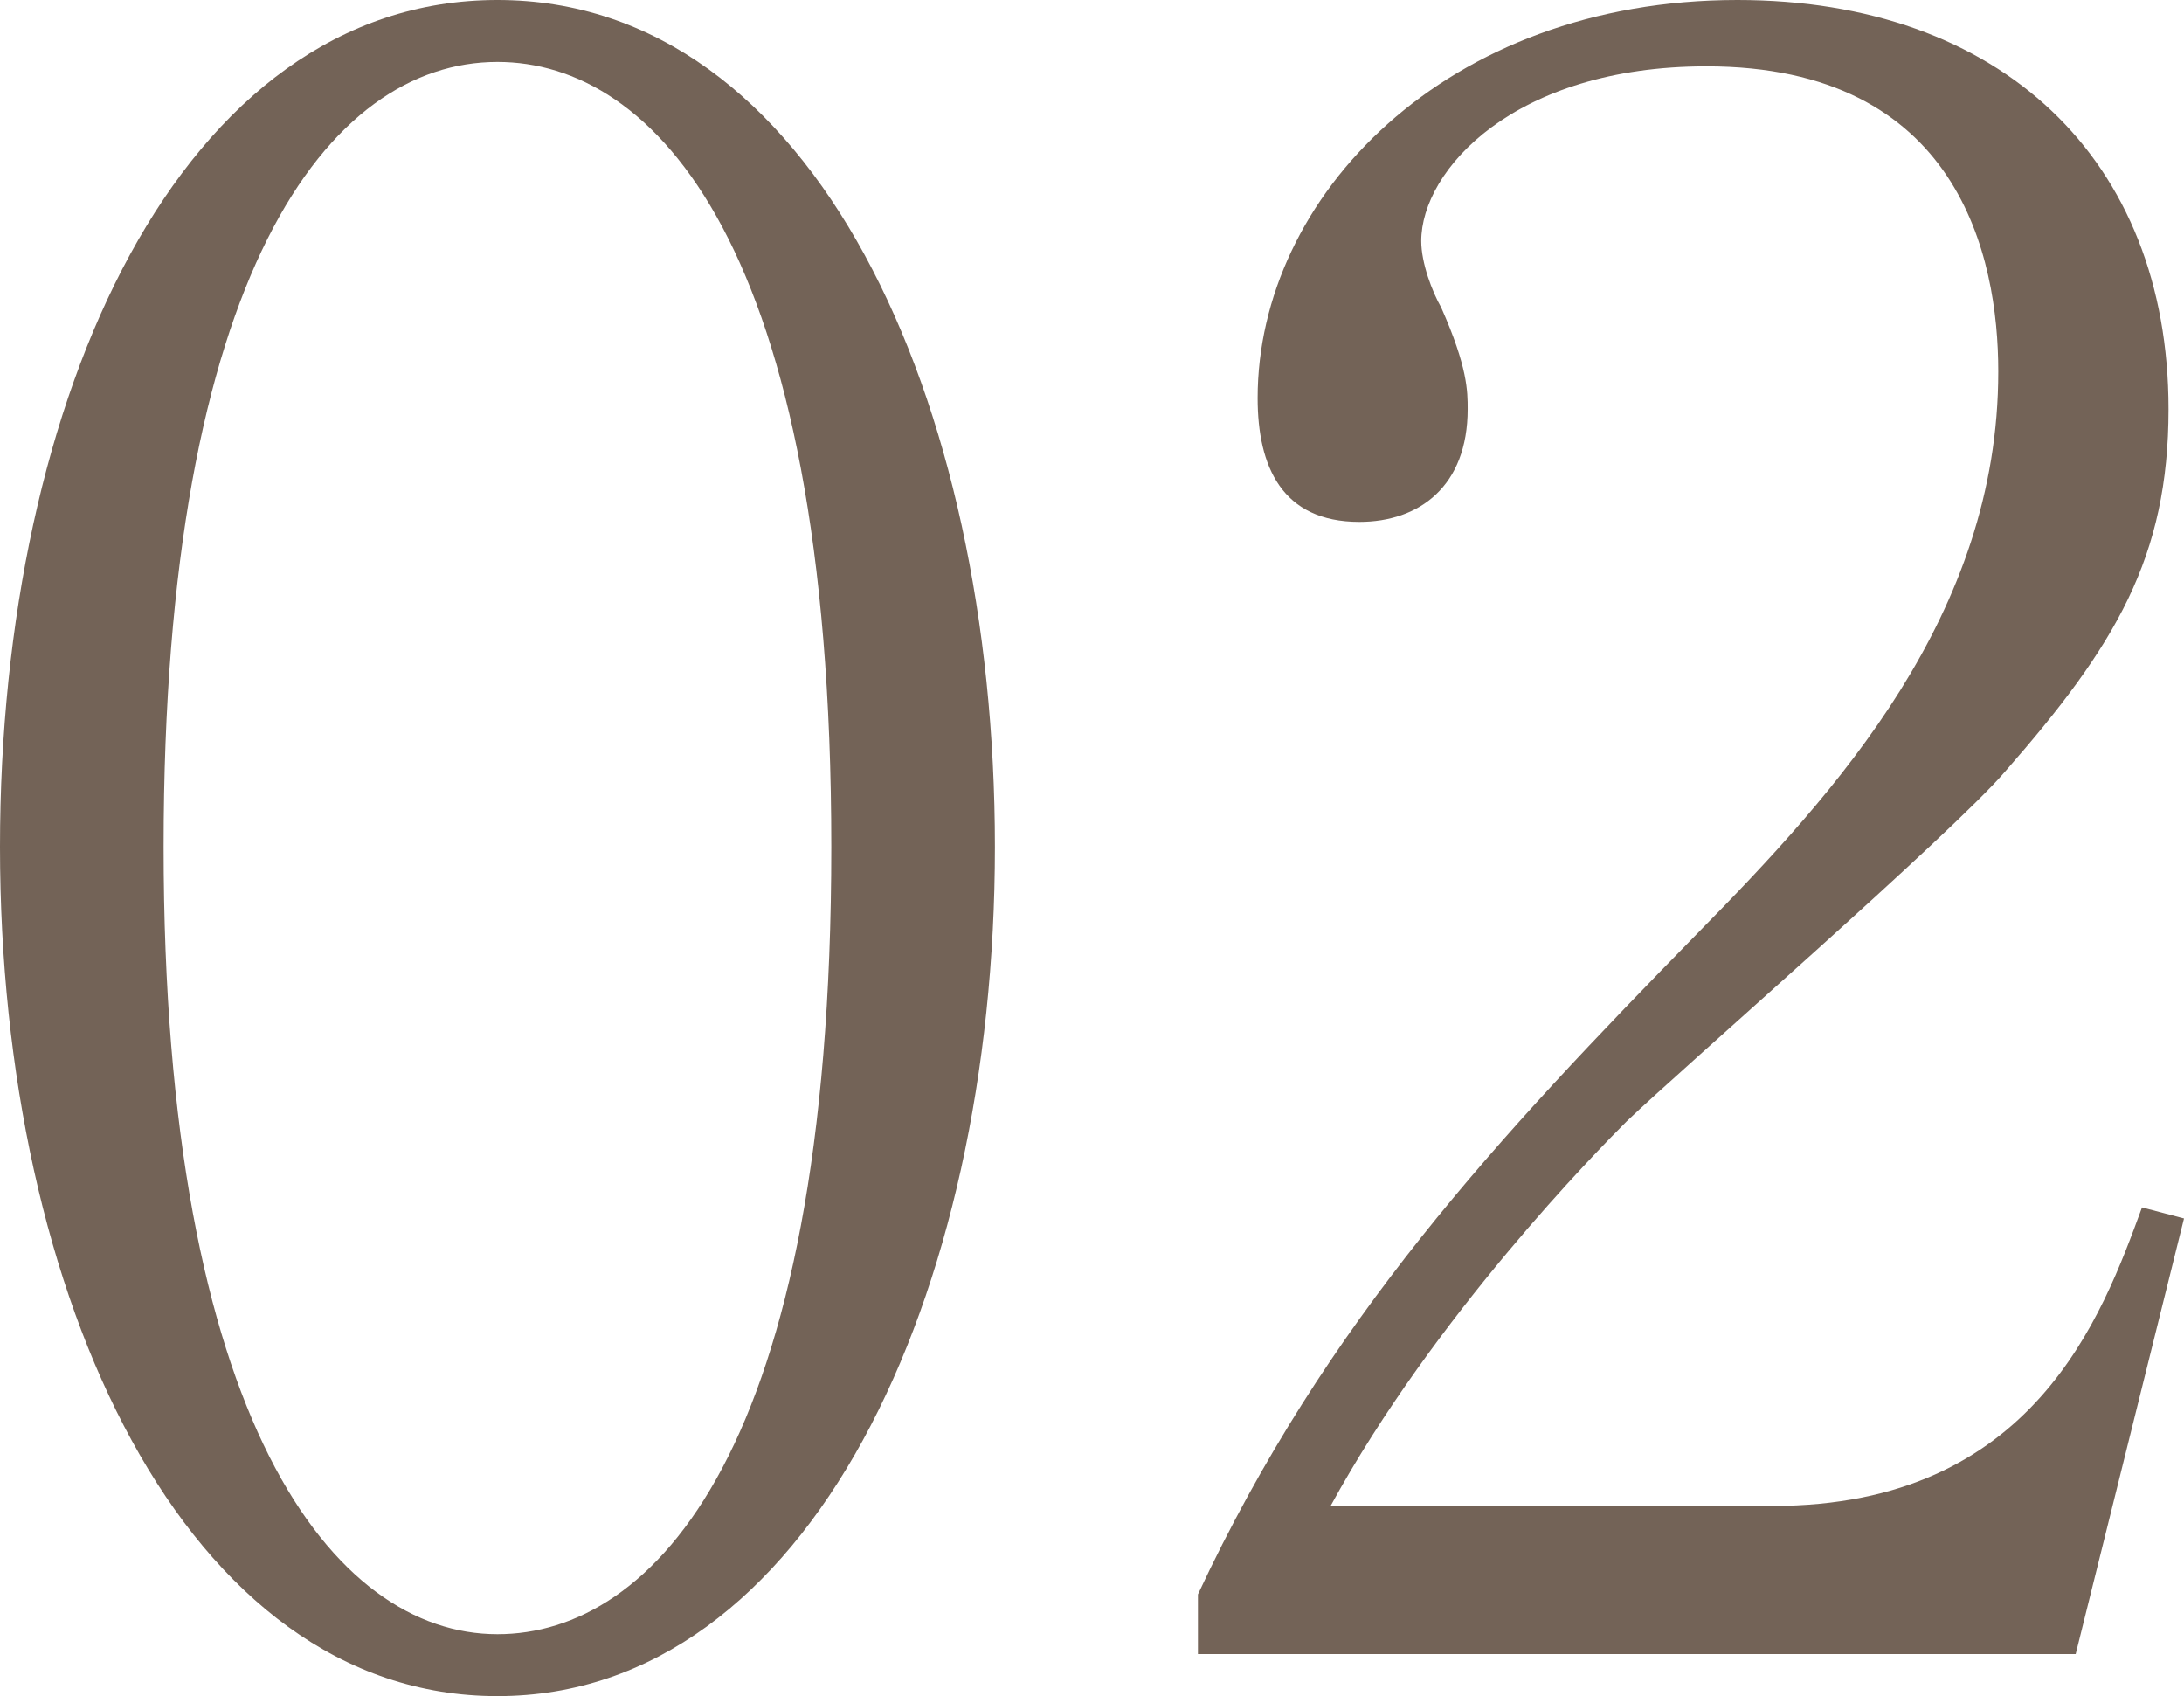
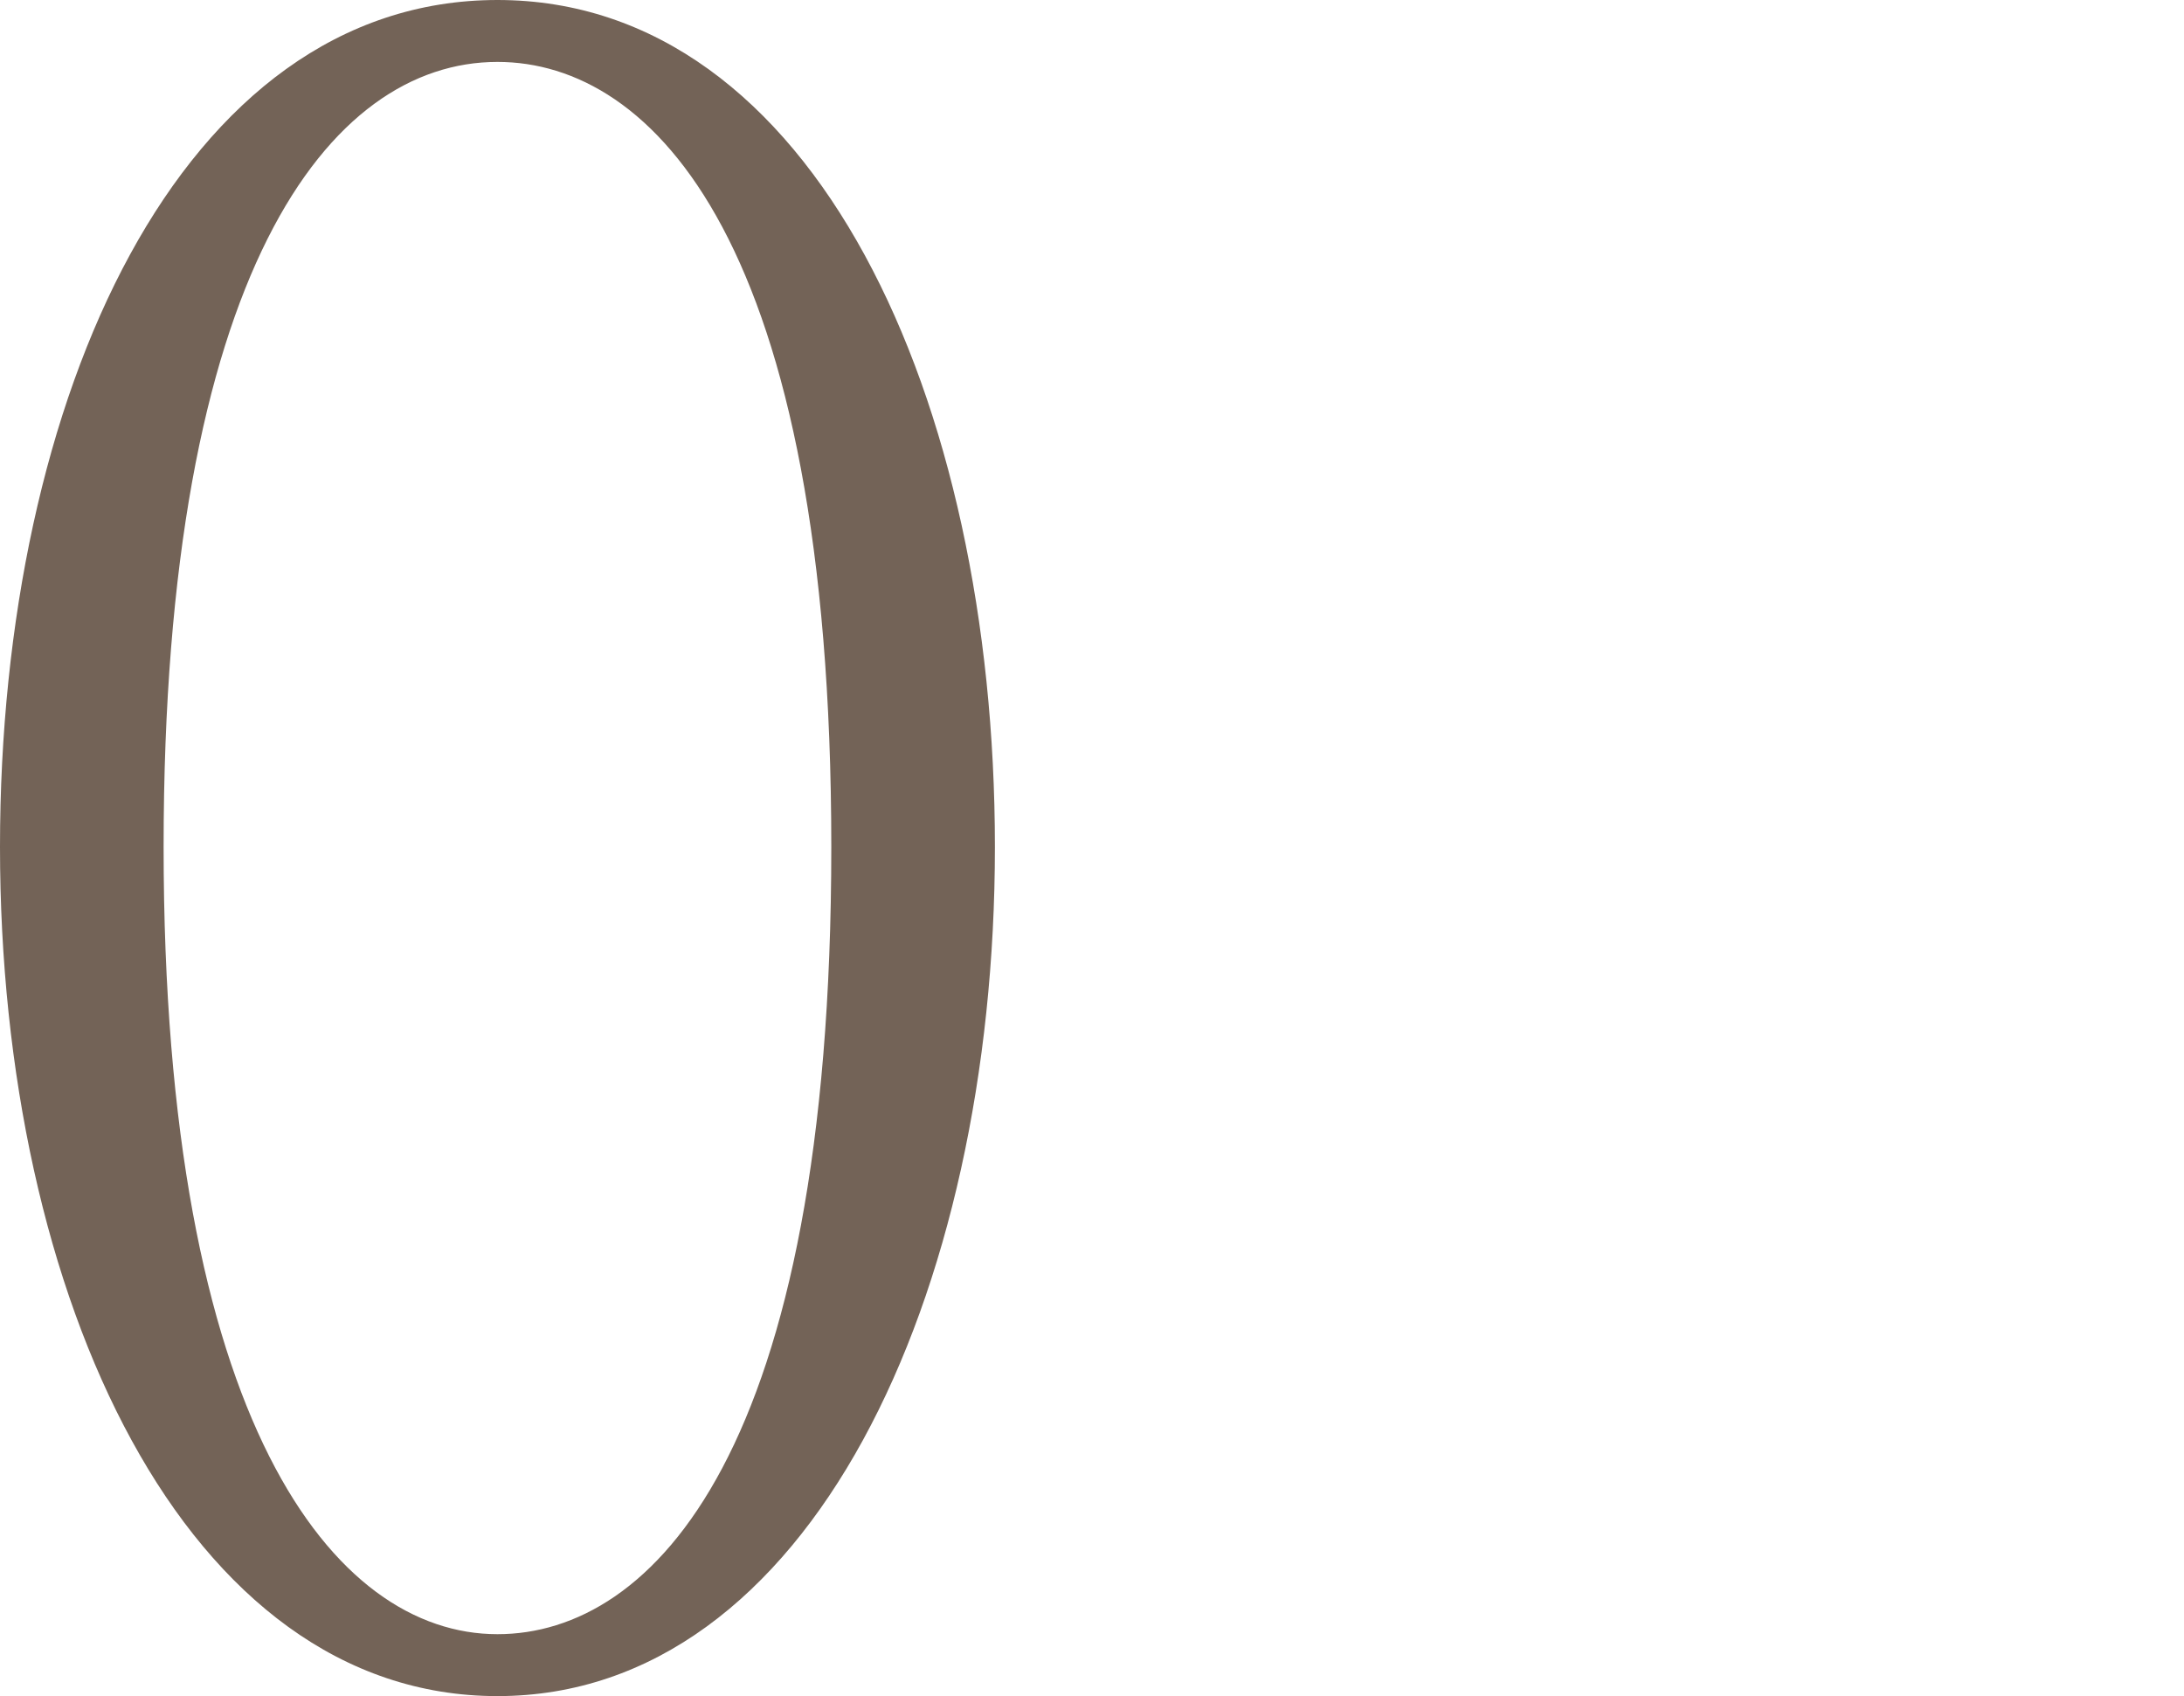
<svg xmlns="http://www.w3.org/2000/svg" id="_レイヤー_2" viewBox="0 0 59.27 46.02">
  <defs>
    <style>.cls-1{fill:#736357;}</style>
  </defs>
  <g id="_デザイン">
    <path class="cls-1" d="m13.5,46.02C5.04,46.02,0,35.22,0,22.98S4.92,0,13.5,0s13.5,10.8,13.5,22.98-5.04,23.04-13.5,23.04ZM13.5,1.68c-4.56,0-9.06,5.7-9.06,21.3s4.62,21.36,9.06,21.36c4.2,0,9.06-4.92,9.06-21.36S17.7,1.68,13.5,1.68Z" />
-     <path class="cls-1" d="m56.33,44.88h-23.82v-1.62c3.48-7.44,8.16-12.42,13.56-17.94,3.78-3.84,8.16-8.64,8.16-15.24,0-3.12-1.08-8.28-7.92-8.28-5.22,0-7.74,2.82-7.74,4.74,0,.6.3,1.38.54,1.8.72,1.62.72,2.28.72,2.76,0,2.1-1.32,3.06-2.94,3.06-2.1,0-2.76-1.5-2.76-3.36,0-5.46,5.1-10.8,13.02-10.8,7.14,0,11.7,4.32,11.7,11.1,0,4.02-1.44,6.42-4.44,9.84-1.44,1.68-8.82,8.1-10.26,9.48-.78.78-5.22,5.28-8.04,10.44h12c7.08,0,8.94-5.16,10.02-8.1l1.14.3-2.94,11.82Z" />
  </g>
</svg>